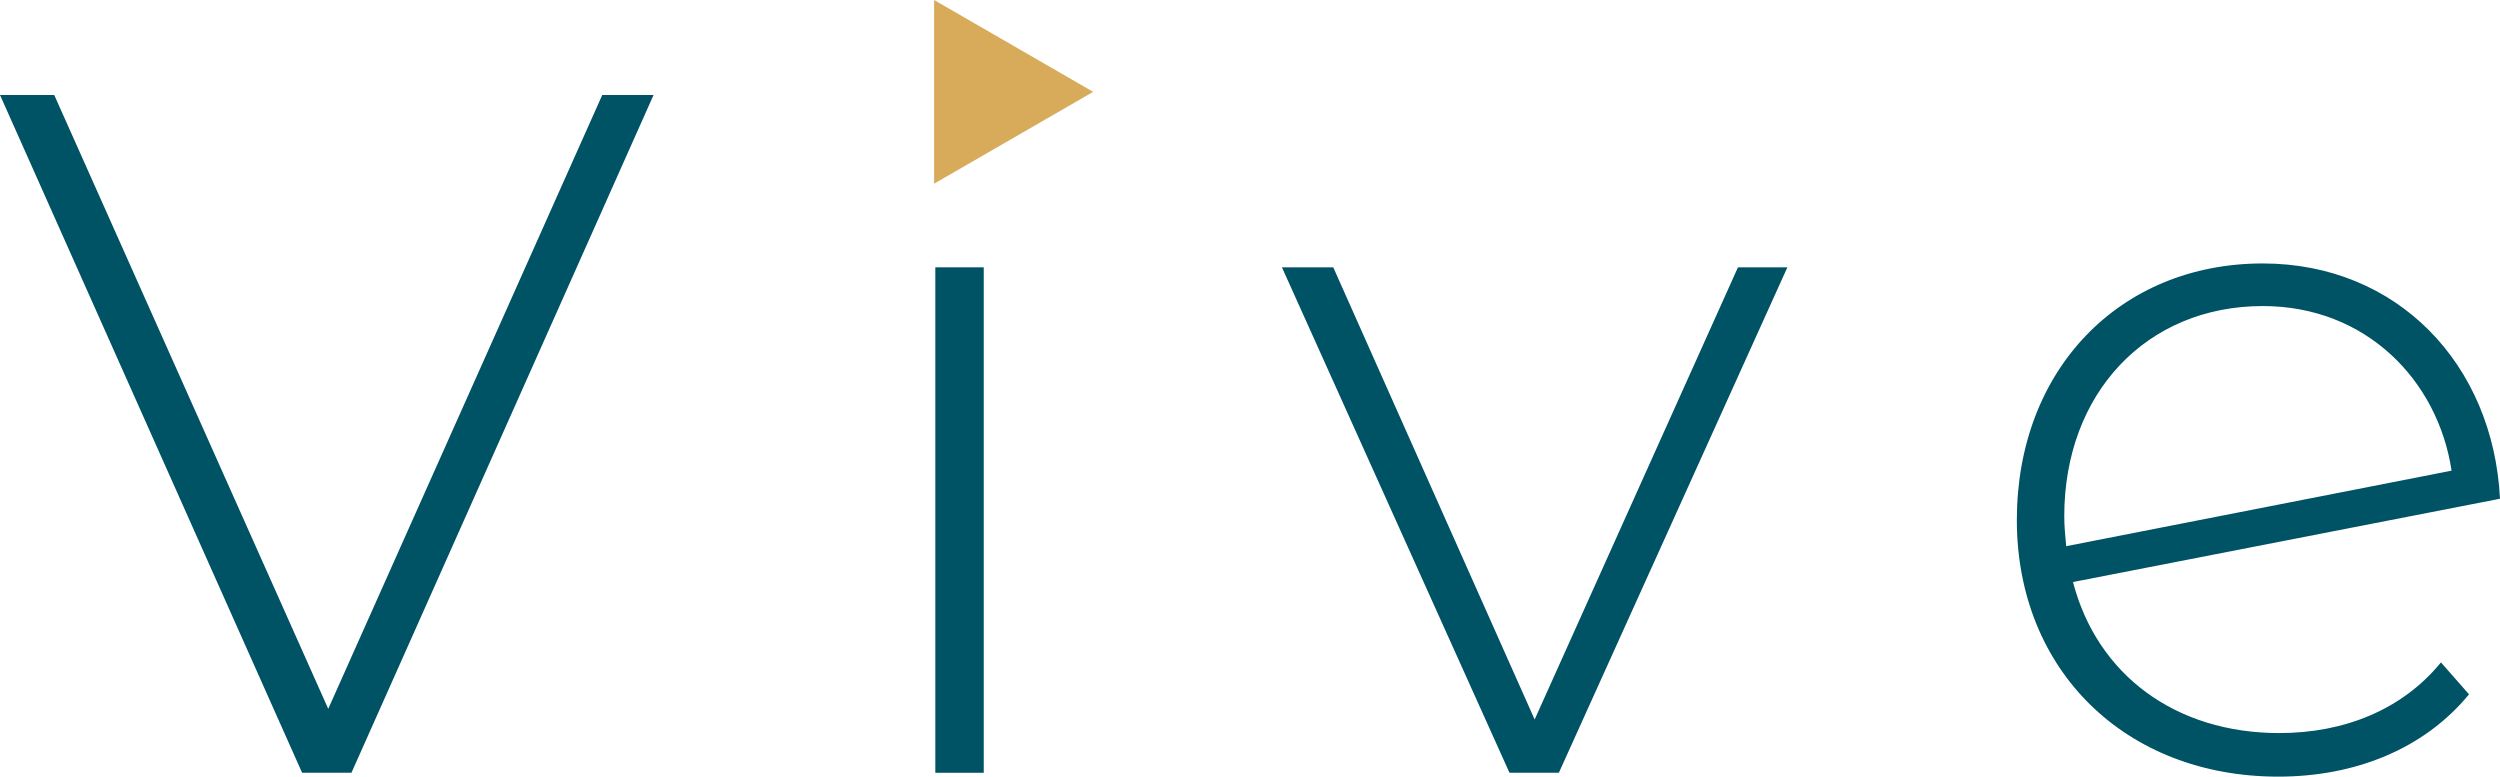
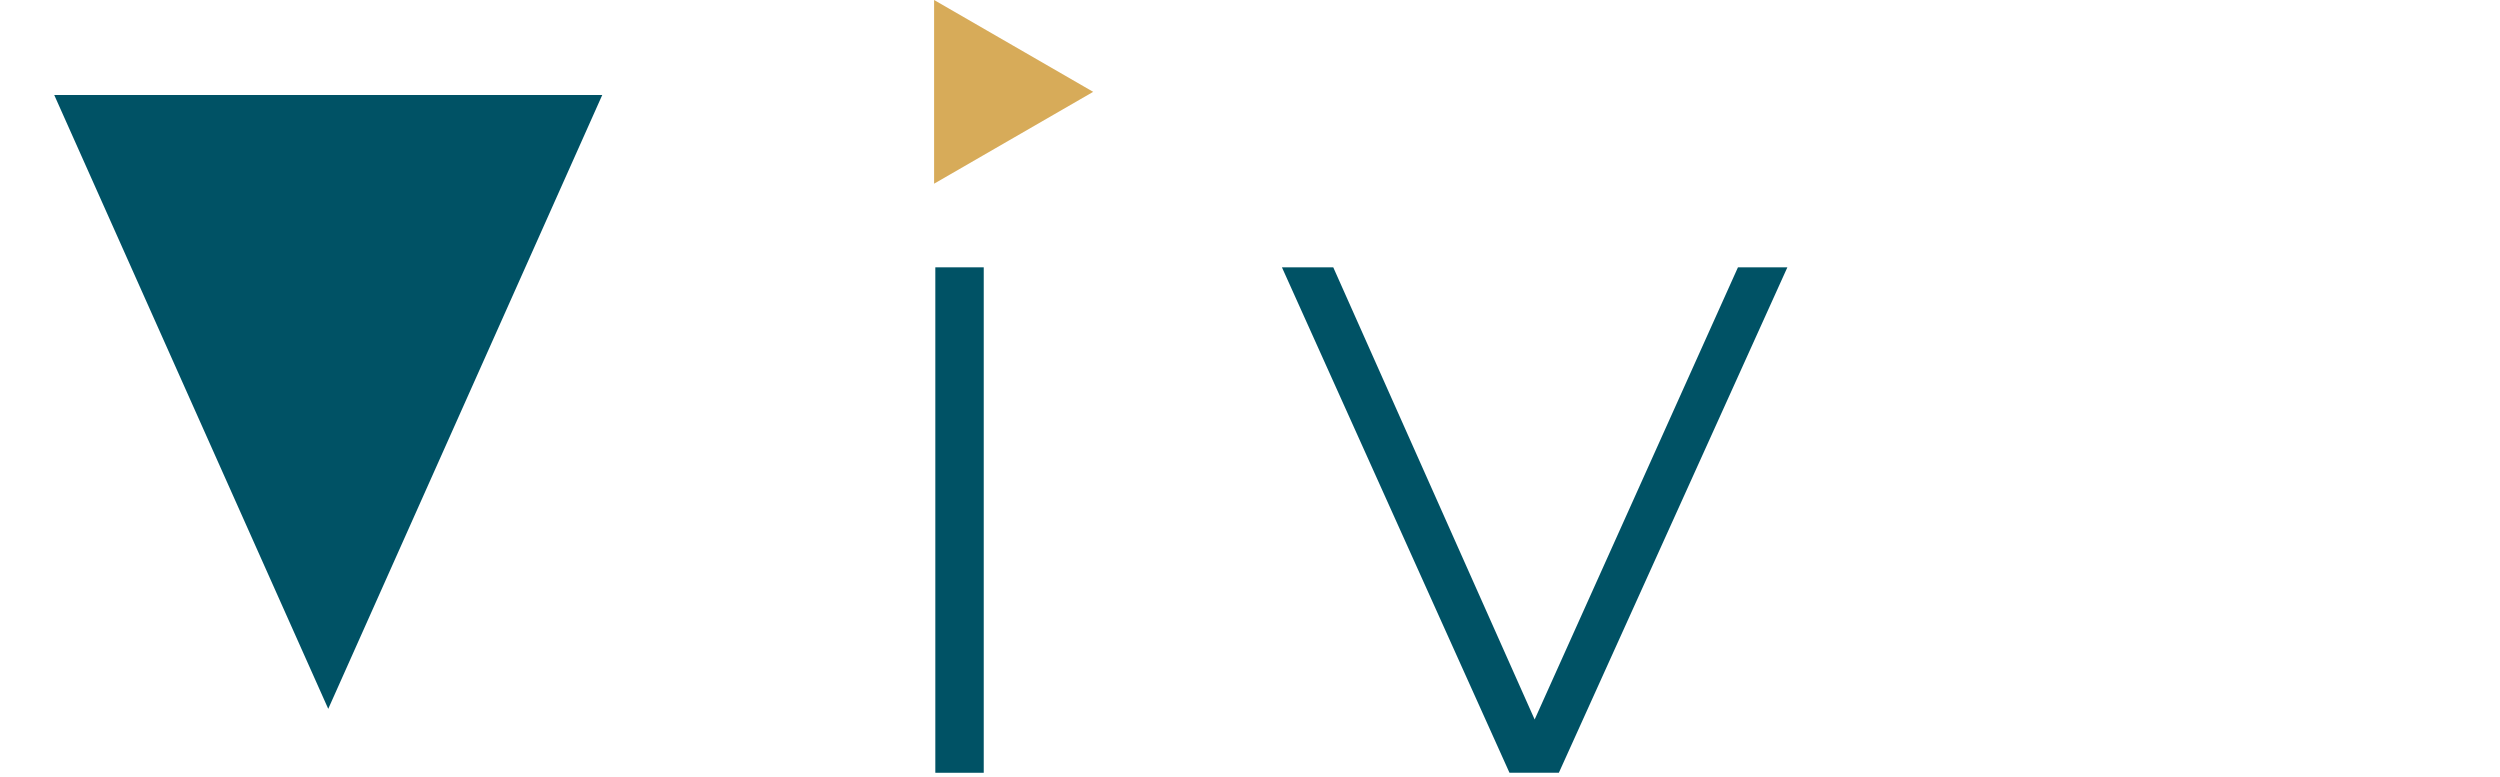
<svg xmlns="http://www.w3.org/2000/svg" width="276" height="85.739" viewBox="0 0 276 85.739">
  <defs>
    <clipPath id="clip-path">
-       <rect id="Rectangle_3365" data-name="Rectangle 3365" width="276" height="85.74" fill="none" />
-     </clipPath>
+       </clipPath>
  </defs>
  <g id="Group_12749" data-name="Group 12749" transform="translate(0)">
    <path id="Path_8186" data-name="Path 8186" d="M293.471,0V20.28l8.781-5.07,8.782-5.07-8.782-5.07Z" transform="translate(-190.347)" fill="#d7ab59" />
-     <path id="Path_8187" data-name="Path 8187" d="M66.49,29.837,36.238,97.609,5.986,29.837H0l33.352,74.828H38.8L72.155,29.837Z" transform="translate(0 -19.352)" fill="#005265" />
+     <path id="Path_8187" data-name="Path 8187" d="M66.49,29.837,36.238,97.609,5.986,29.837H0H38.8L72.155,29.837Z" transform="translate(0 -19.352)" fill="#005265" />
    <rect id="Rectangle_3364" data-name="Rectangle 3364" width="5.345" height="55.801" transform="translate(103.26 29.513)" fill="#005265" />
    <path id="Path_8188" data-name="Path 8188" d="M458.555,83.986l-25.228,55.8h-5.452l-25.121-55.8h5.666l22.234,49.921L453.1,83.986Z" transform="translate(-261.229 -54.474)" fill="#005265" />
    <g id="Group_12748" data-name="Group 12748" transform="translate(0)">
      <g id="Group_12747" data-name="Group 12747" clip-path="url(#clip-path)">
        <path id="Path_8189" data-name="Path 8189" d="M680.464,126.811l3.1,3.527c-4.917,5.986-12.506,9.086-21.058,9.086-16.89,0-28.862-11.759-28.862-28.327s11.331-28.328,27.151-28.328c14.859,0,25.442,11.118,26.19,25.976l-47.142,9.194c2.673,10.262,11.331,16.676,22.769,16.676,7.162,0,13.576-2.566,17.852-7.8M638.88,110.669c0,1.069.107,2.245.214,3.314l42.545-8.338c-1.5-9.942-9.408-18.173-20.845-18.173-12.827,0-21.914,9.62-21.914,23.2" transform="translate(-410.985 -53.684)" fill="#005265" />
      </g>
    </g>
  </g>
</svg>